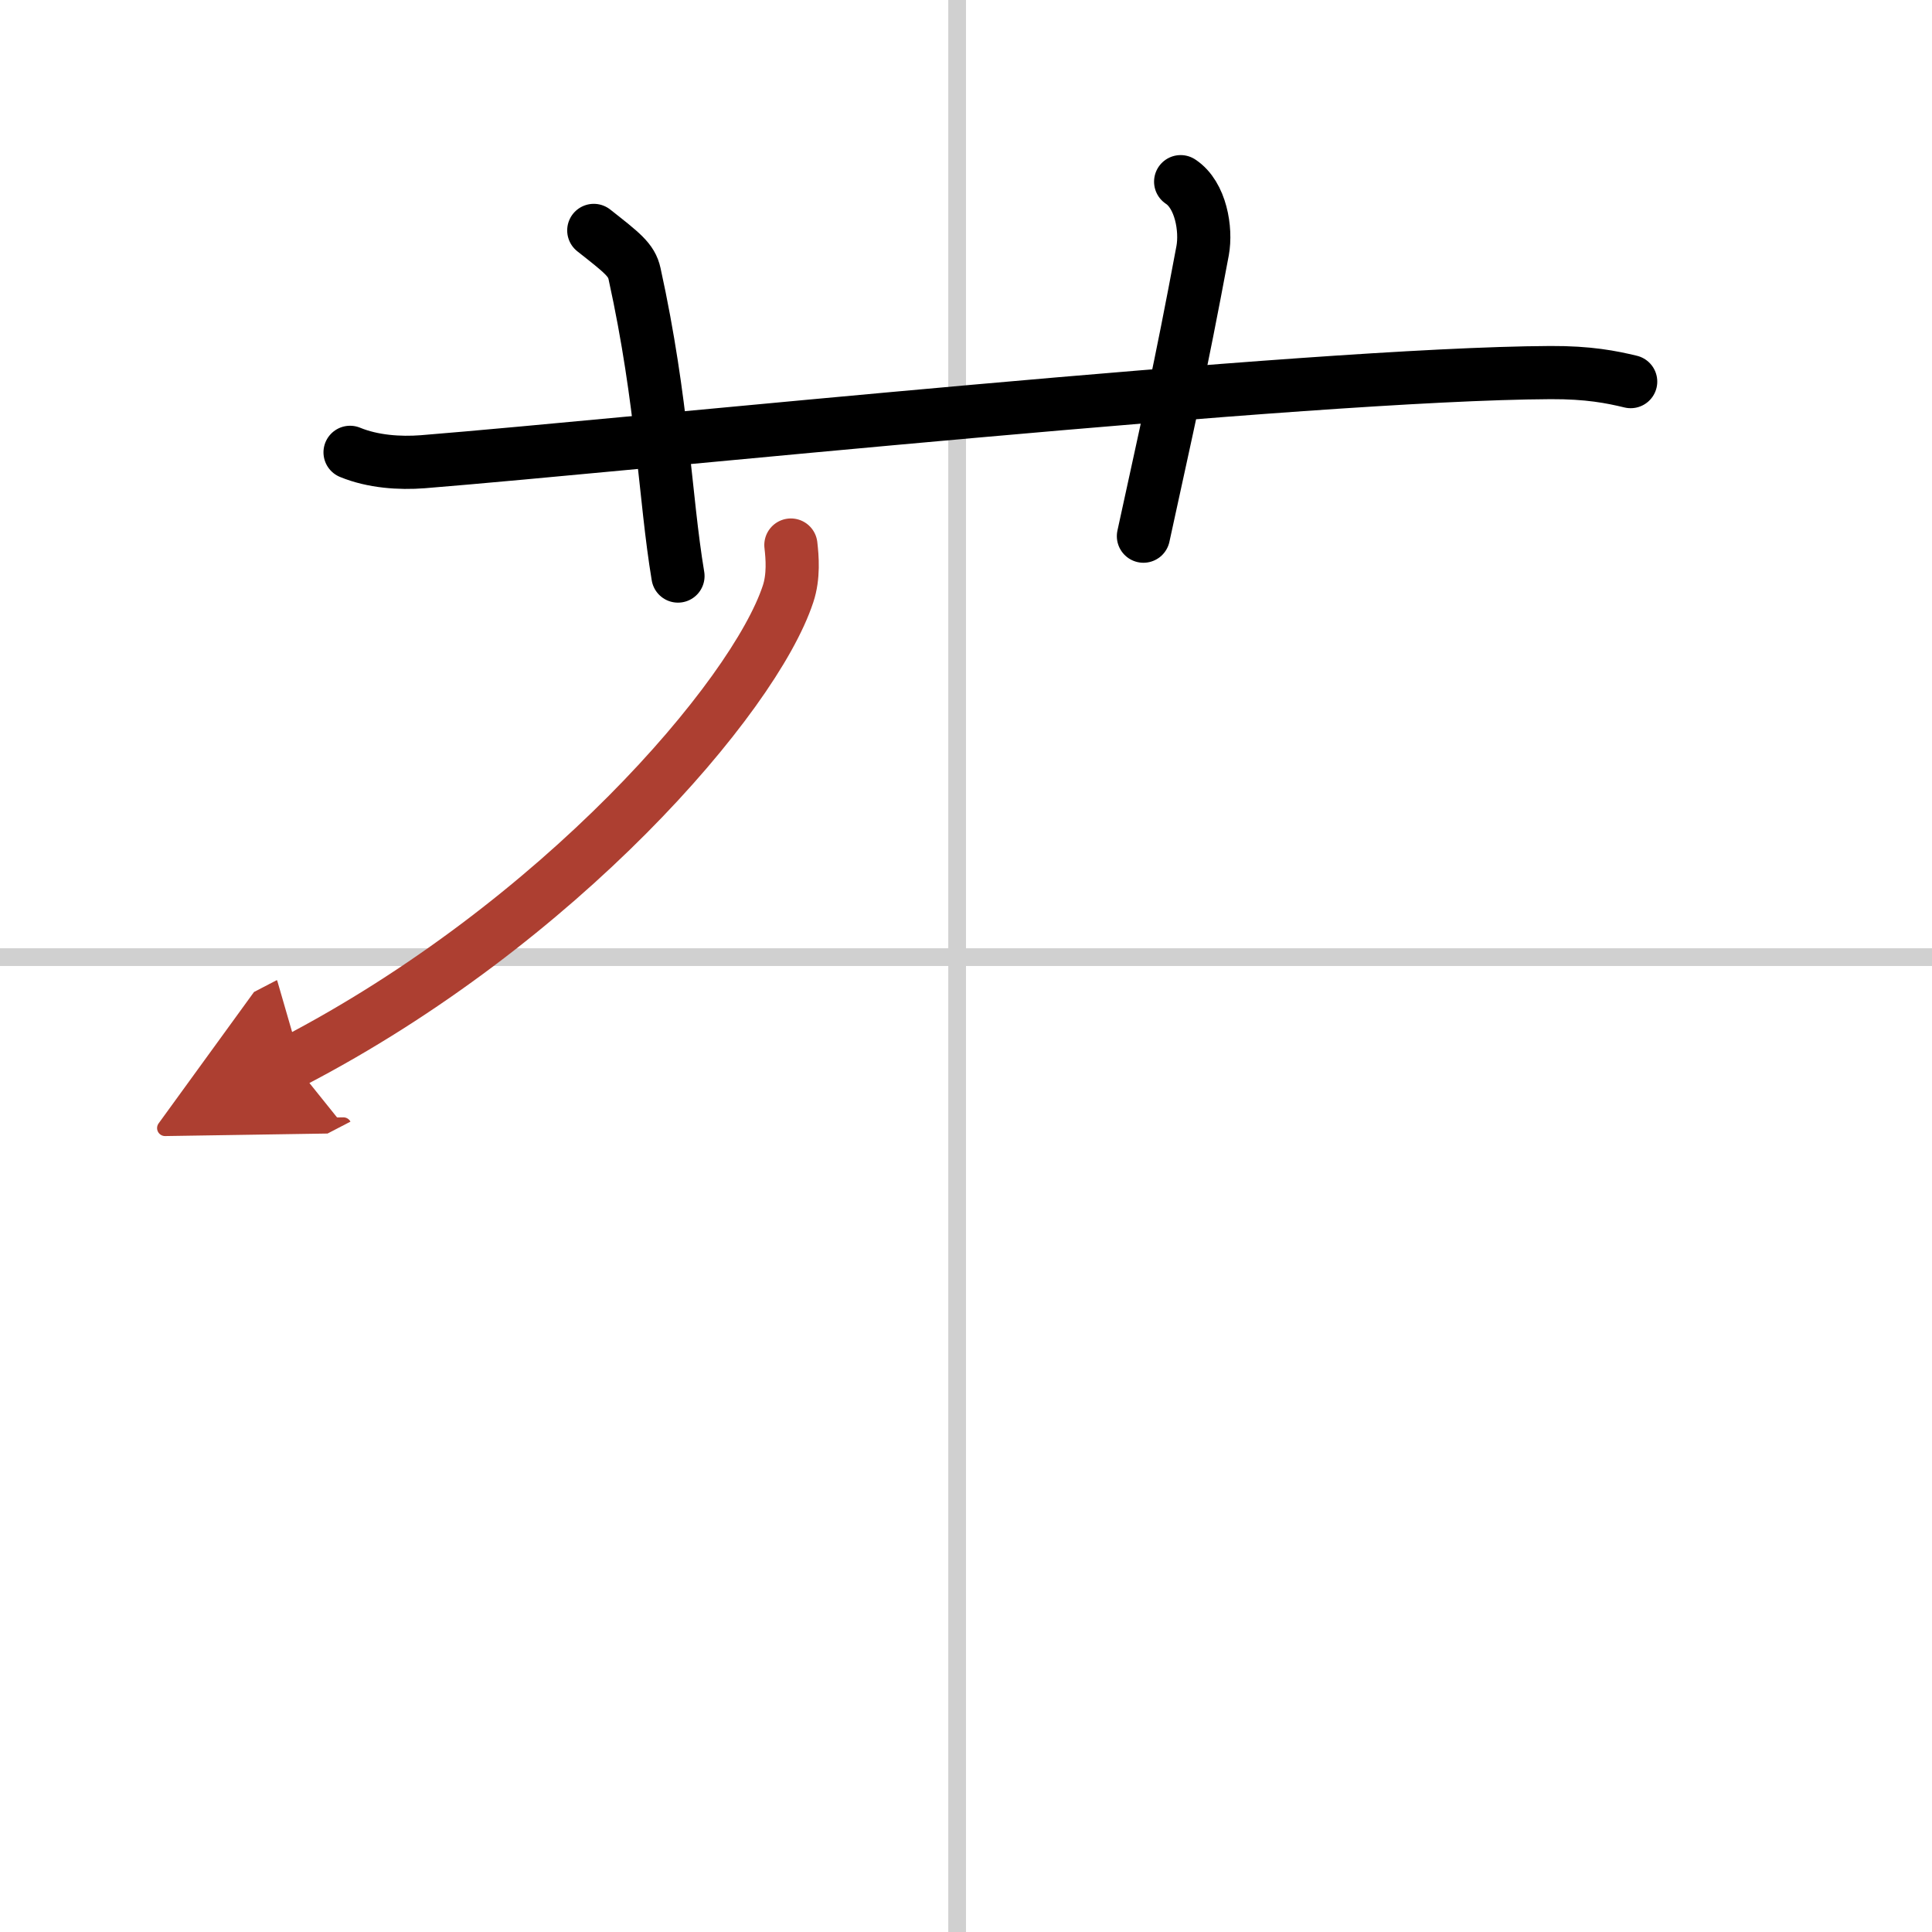
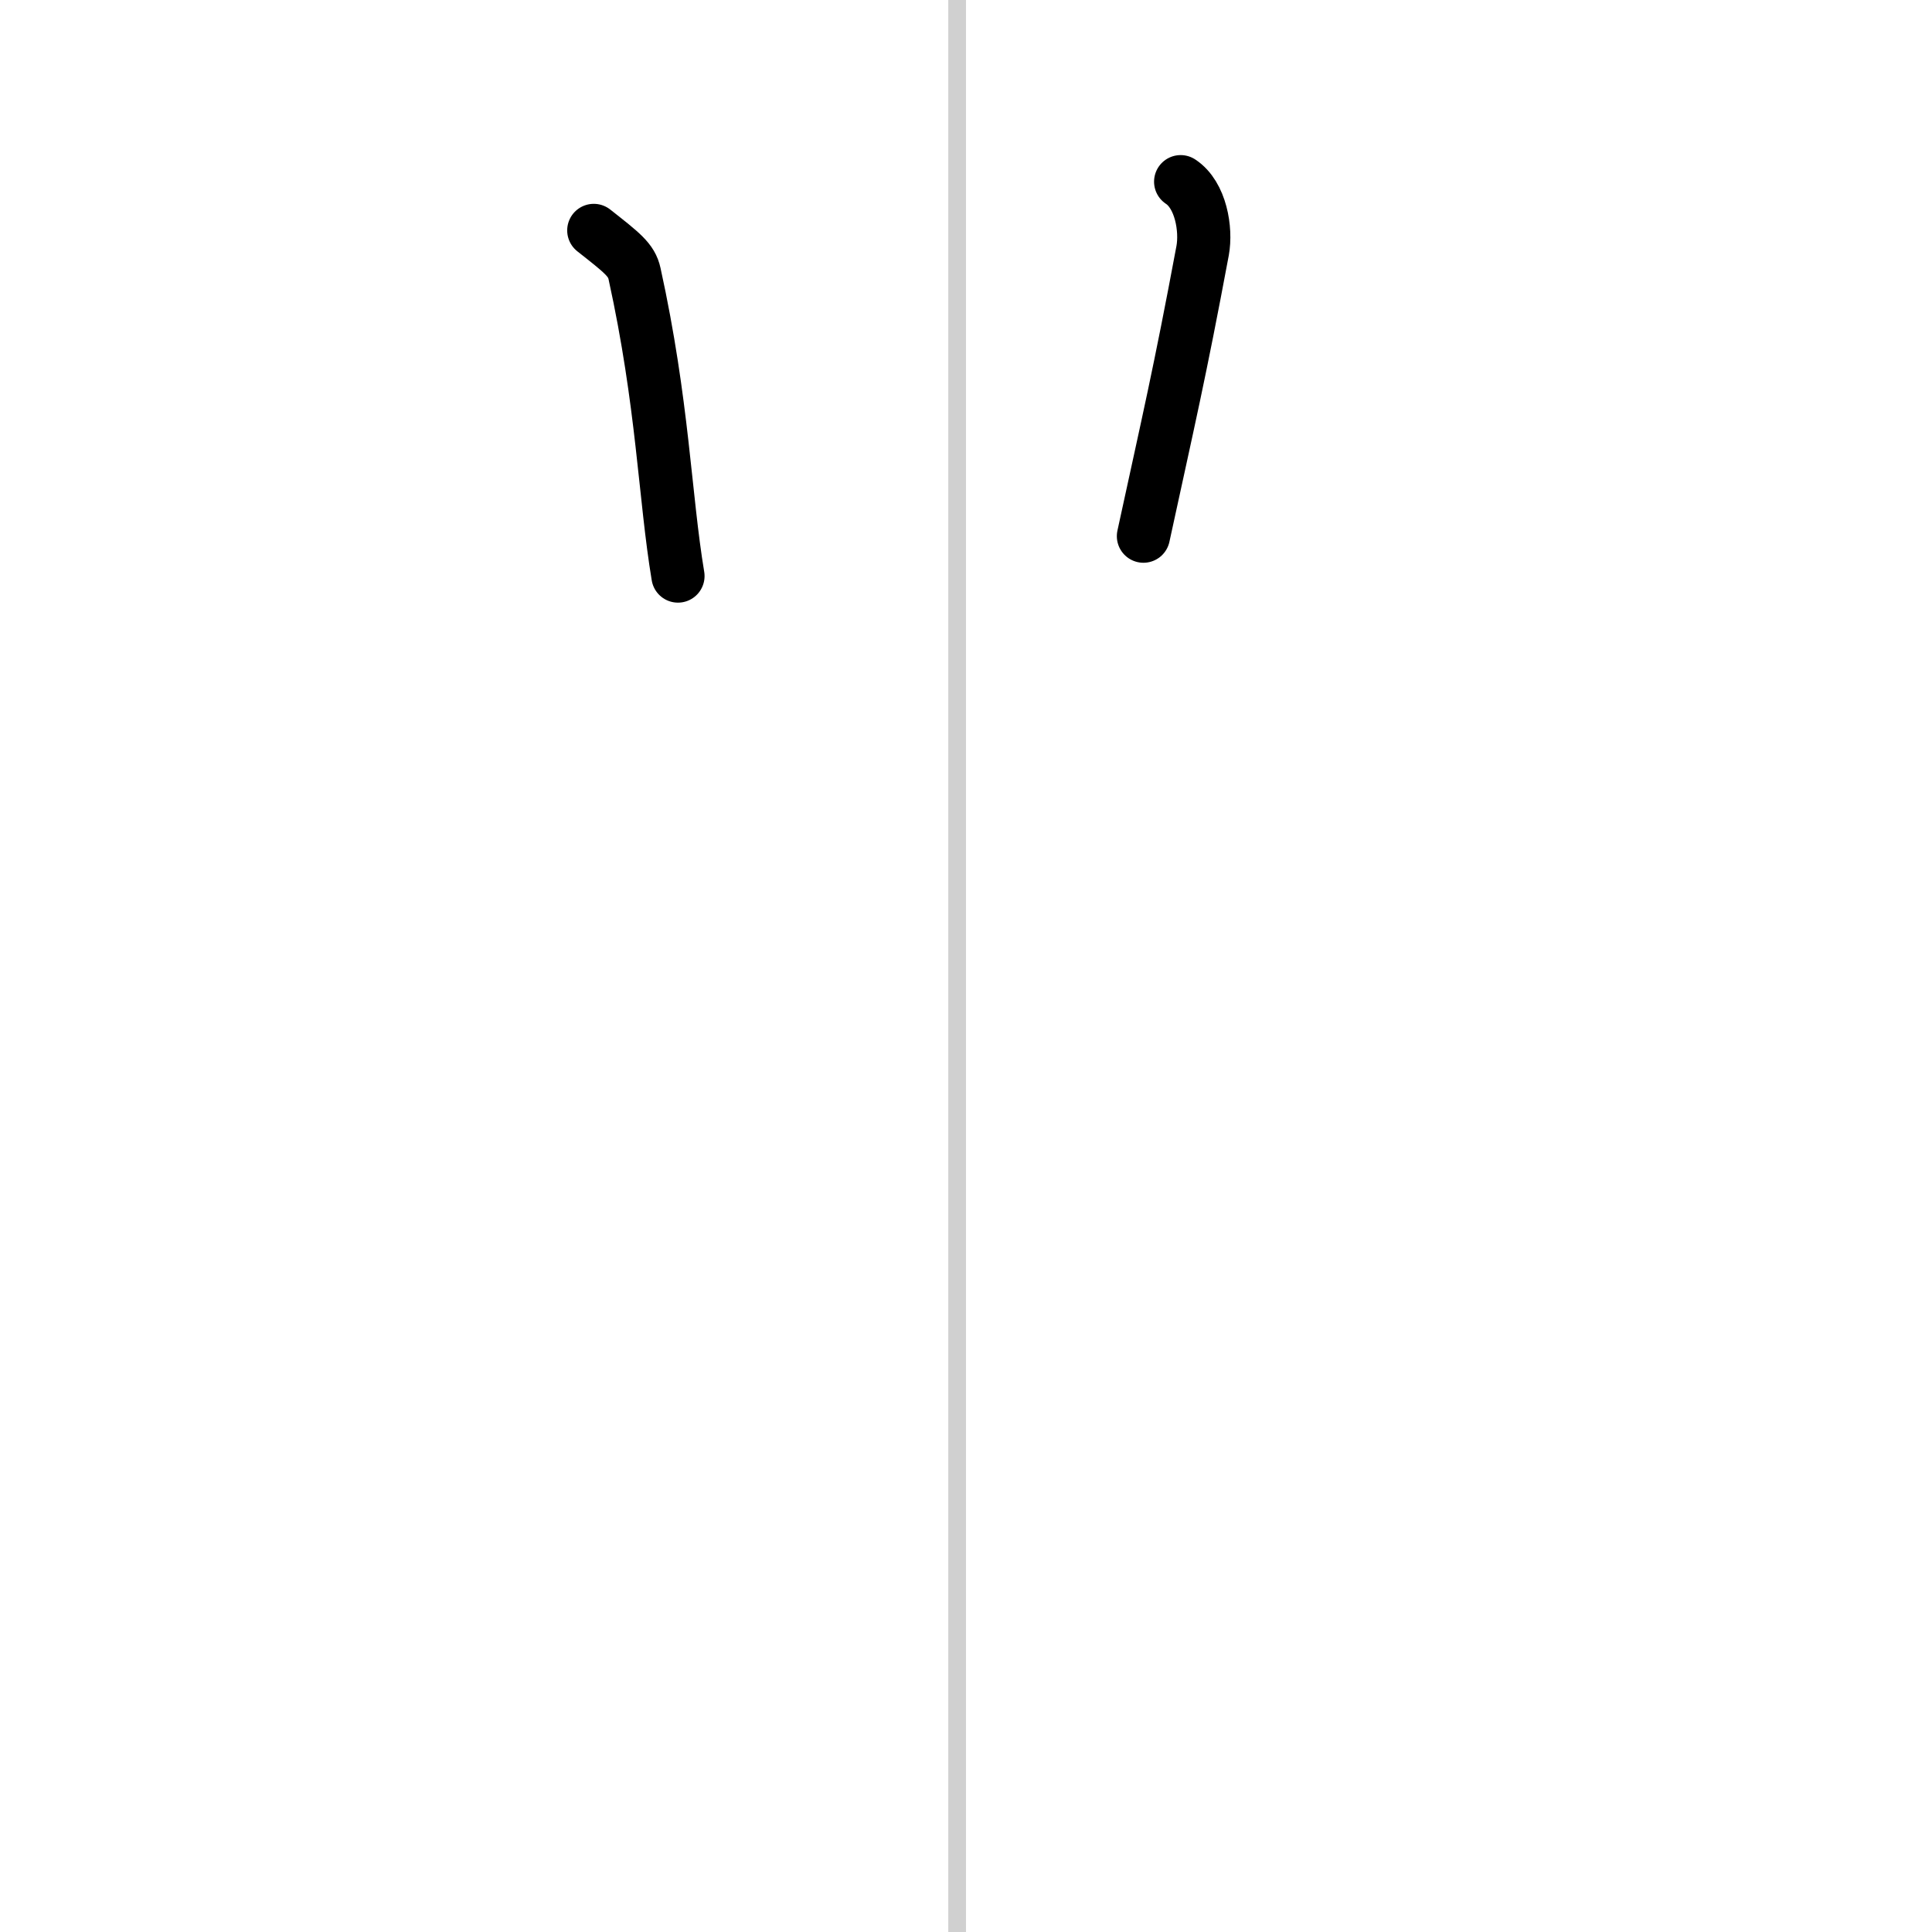
<svg xmlns="http://www.w3.org/2000/svg" width="400" height="400" viewBox="0 0 109 109">
  <defs>
    <marker id="a" markerWidth="4" orient="auto" refX="1" refY="5" viewBox="0 0 10 10">
      <polyline points="0 0 10 5 0 10 1 5" fill="#ad3f31" stroke="#ad3f31" />
    </marker>
  </defs>
  <g fill="none" stroke="#000" stroke-linecap="round" stroke-linejoin="round" stroke-width="3">
-     <rect width="100%" height="100%" fill="#fff" stroke="#fff" />
    <line x1="54" x2="54" y2="109" stroke="#d0d0d0" stroke-width="1" />
-     <line x2="109" y1="54" y2="54" stroke="#d0d0d0" stroke-width="1" />
-     <path d="m19.75 25.52c1.29 0.53 2.8 0.63 4.1 0.53 11.9-0.96 49.9-4.96 63.62-5.03 2.16-0.01 3.45 0.25 4.53 0.51" />
    <path d="m33.5 13c1.61 1.27 2.13 1.66 2.3 2.44 1.61 7.33 1.7 12.56 2.45 17.06" />
    <path d="m66.61 10.25c1.14 0.75 1.46 2.69 1.24 3.89-1.31 7.01-1.91 9.52-3.34 16.11" />
-     <path d="m44.62 30.75c0.08 0.69 0.17 1.77-0.16 2.76-1.92 5.82-12.91 18.58-27.96 26.4" marker-end="url(#a)" stroke="#ad3f31" />
  </g>
</svg>